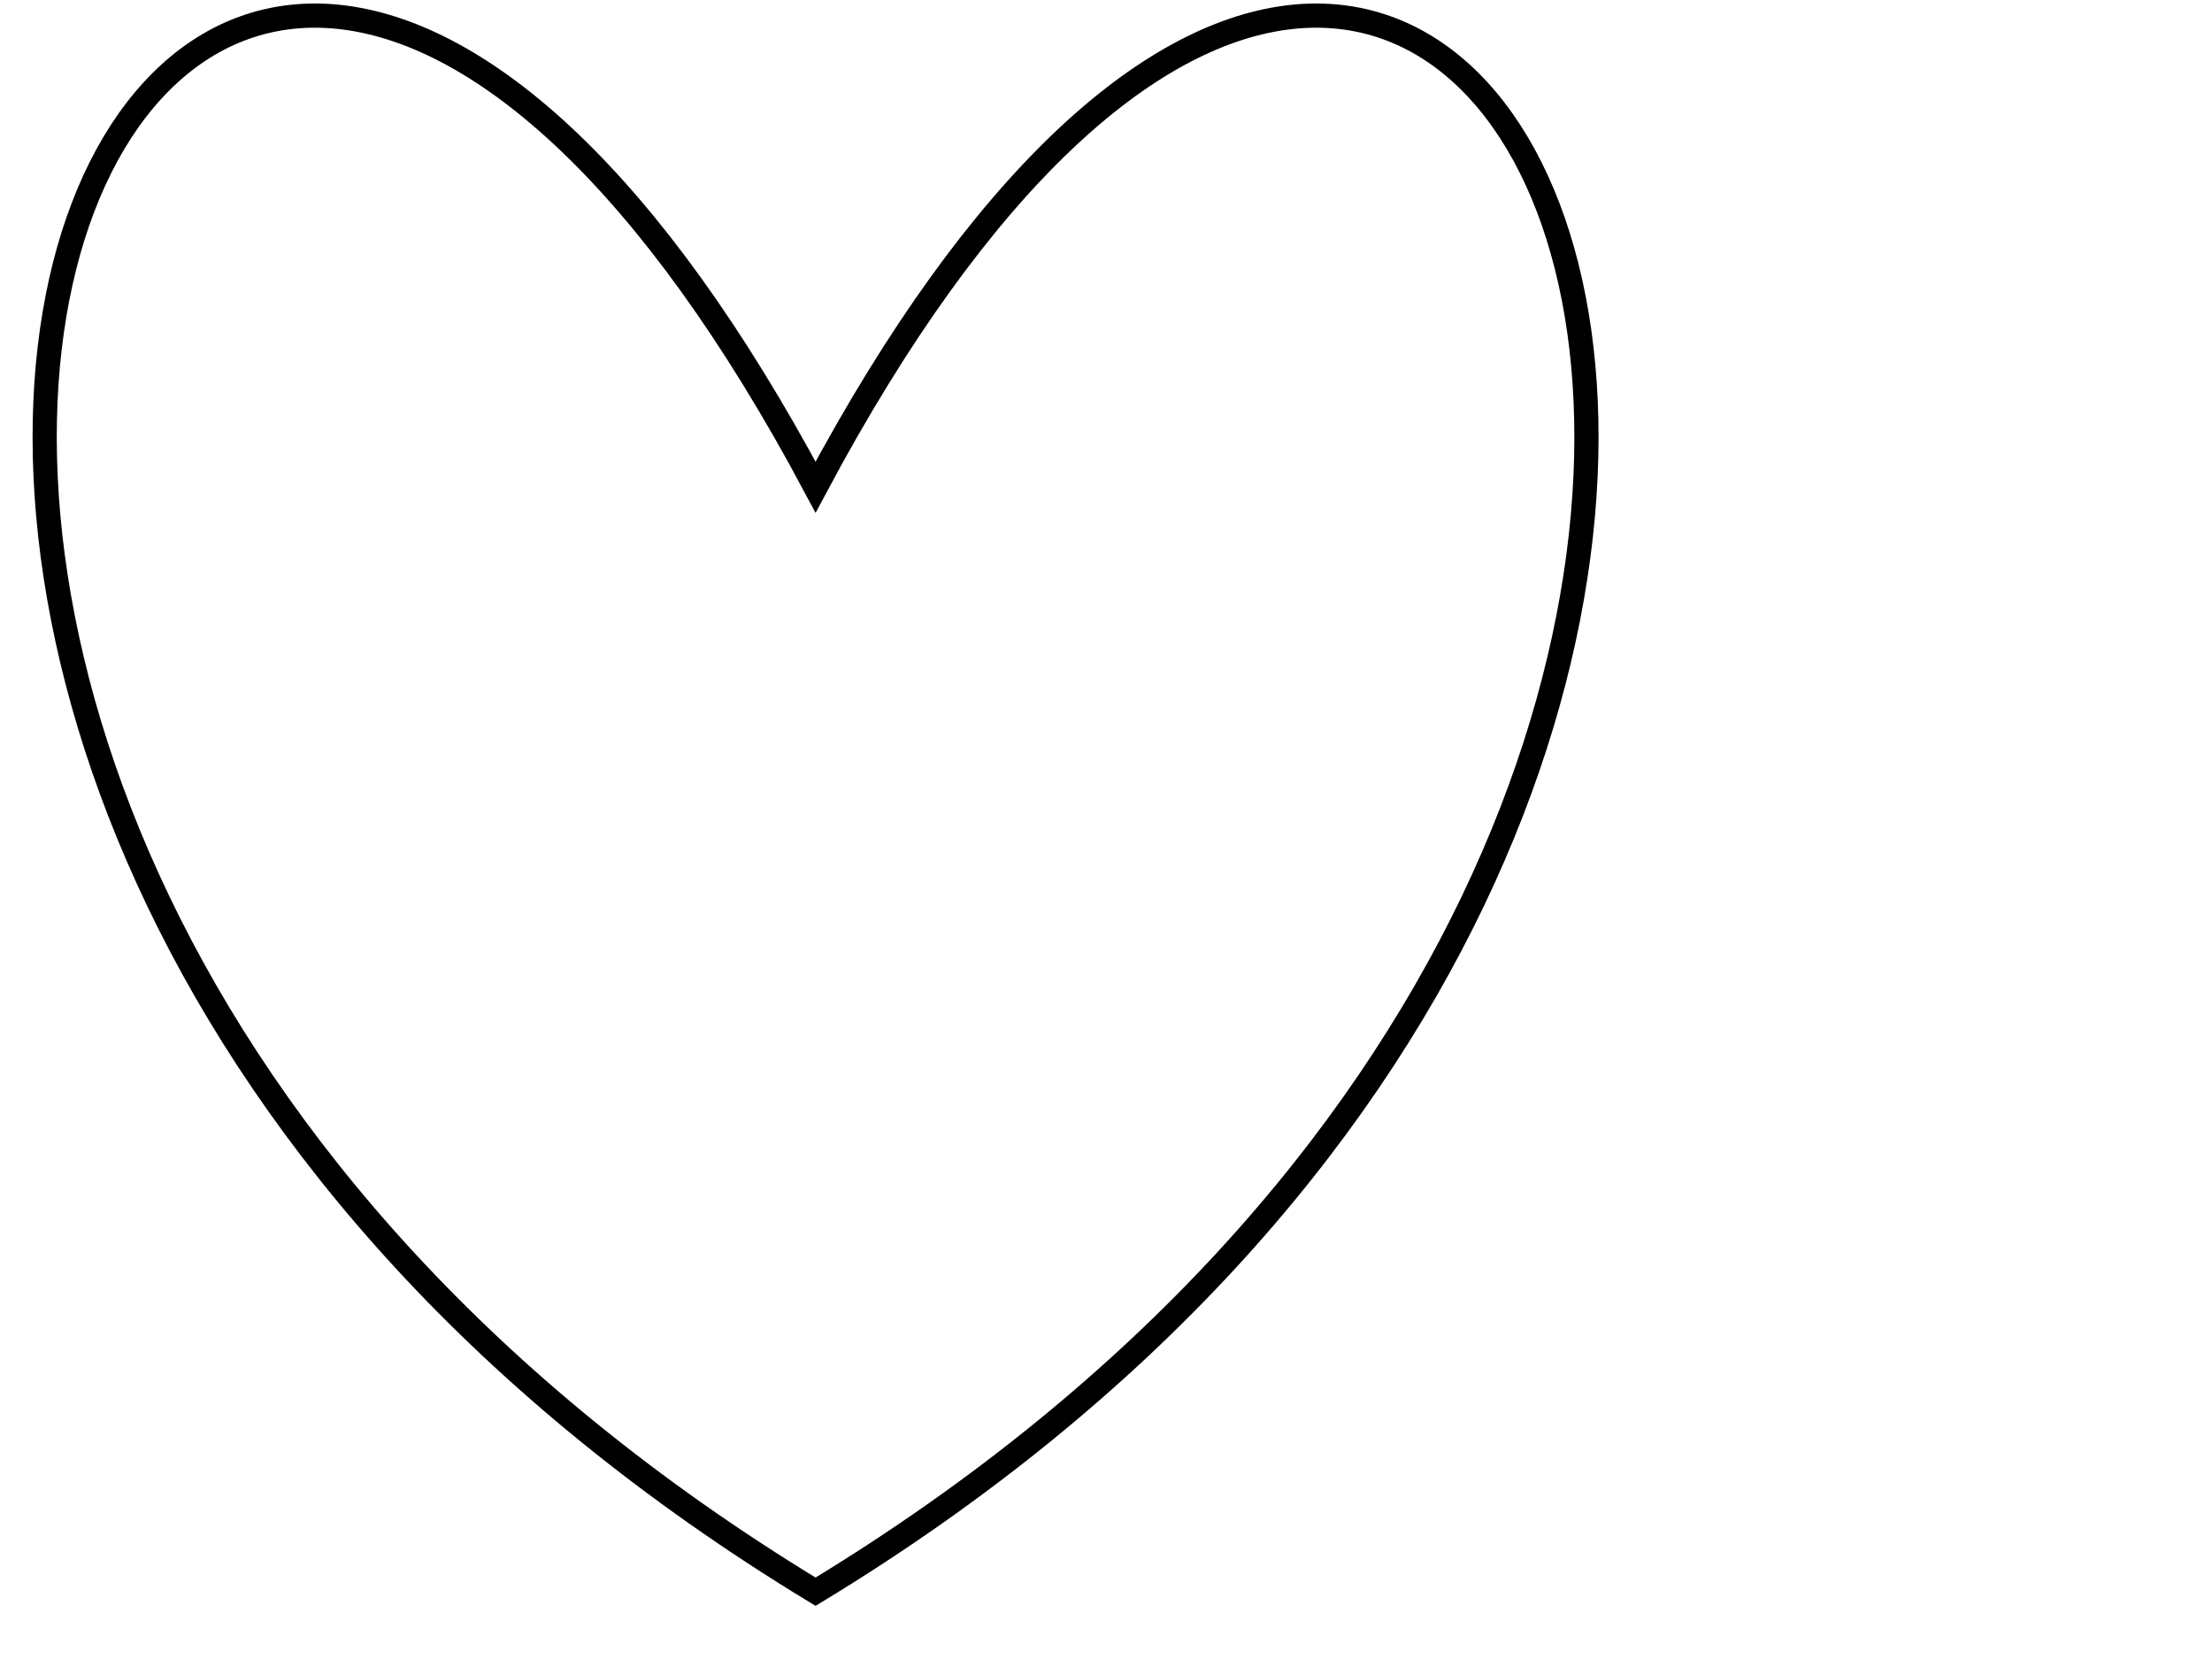
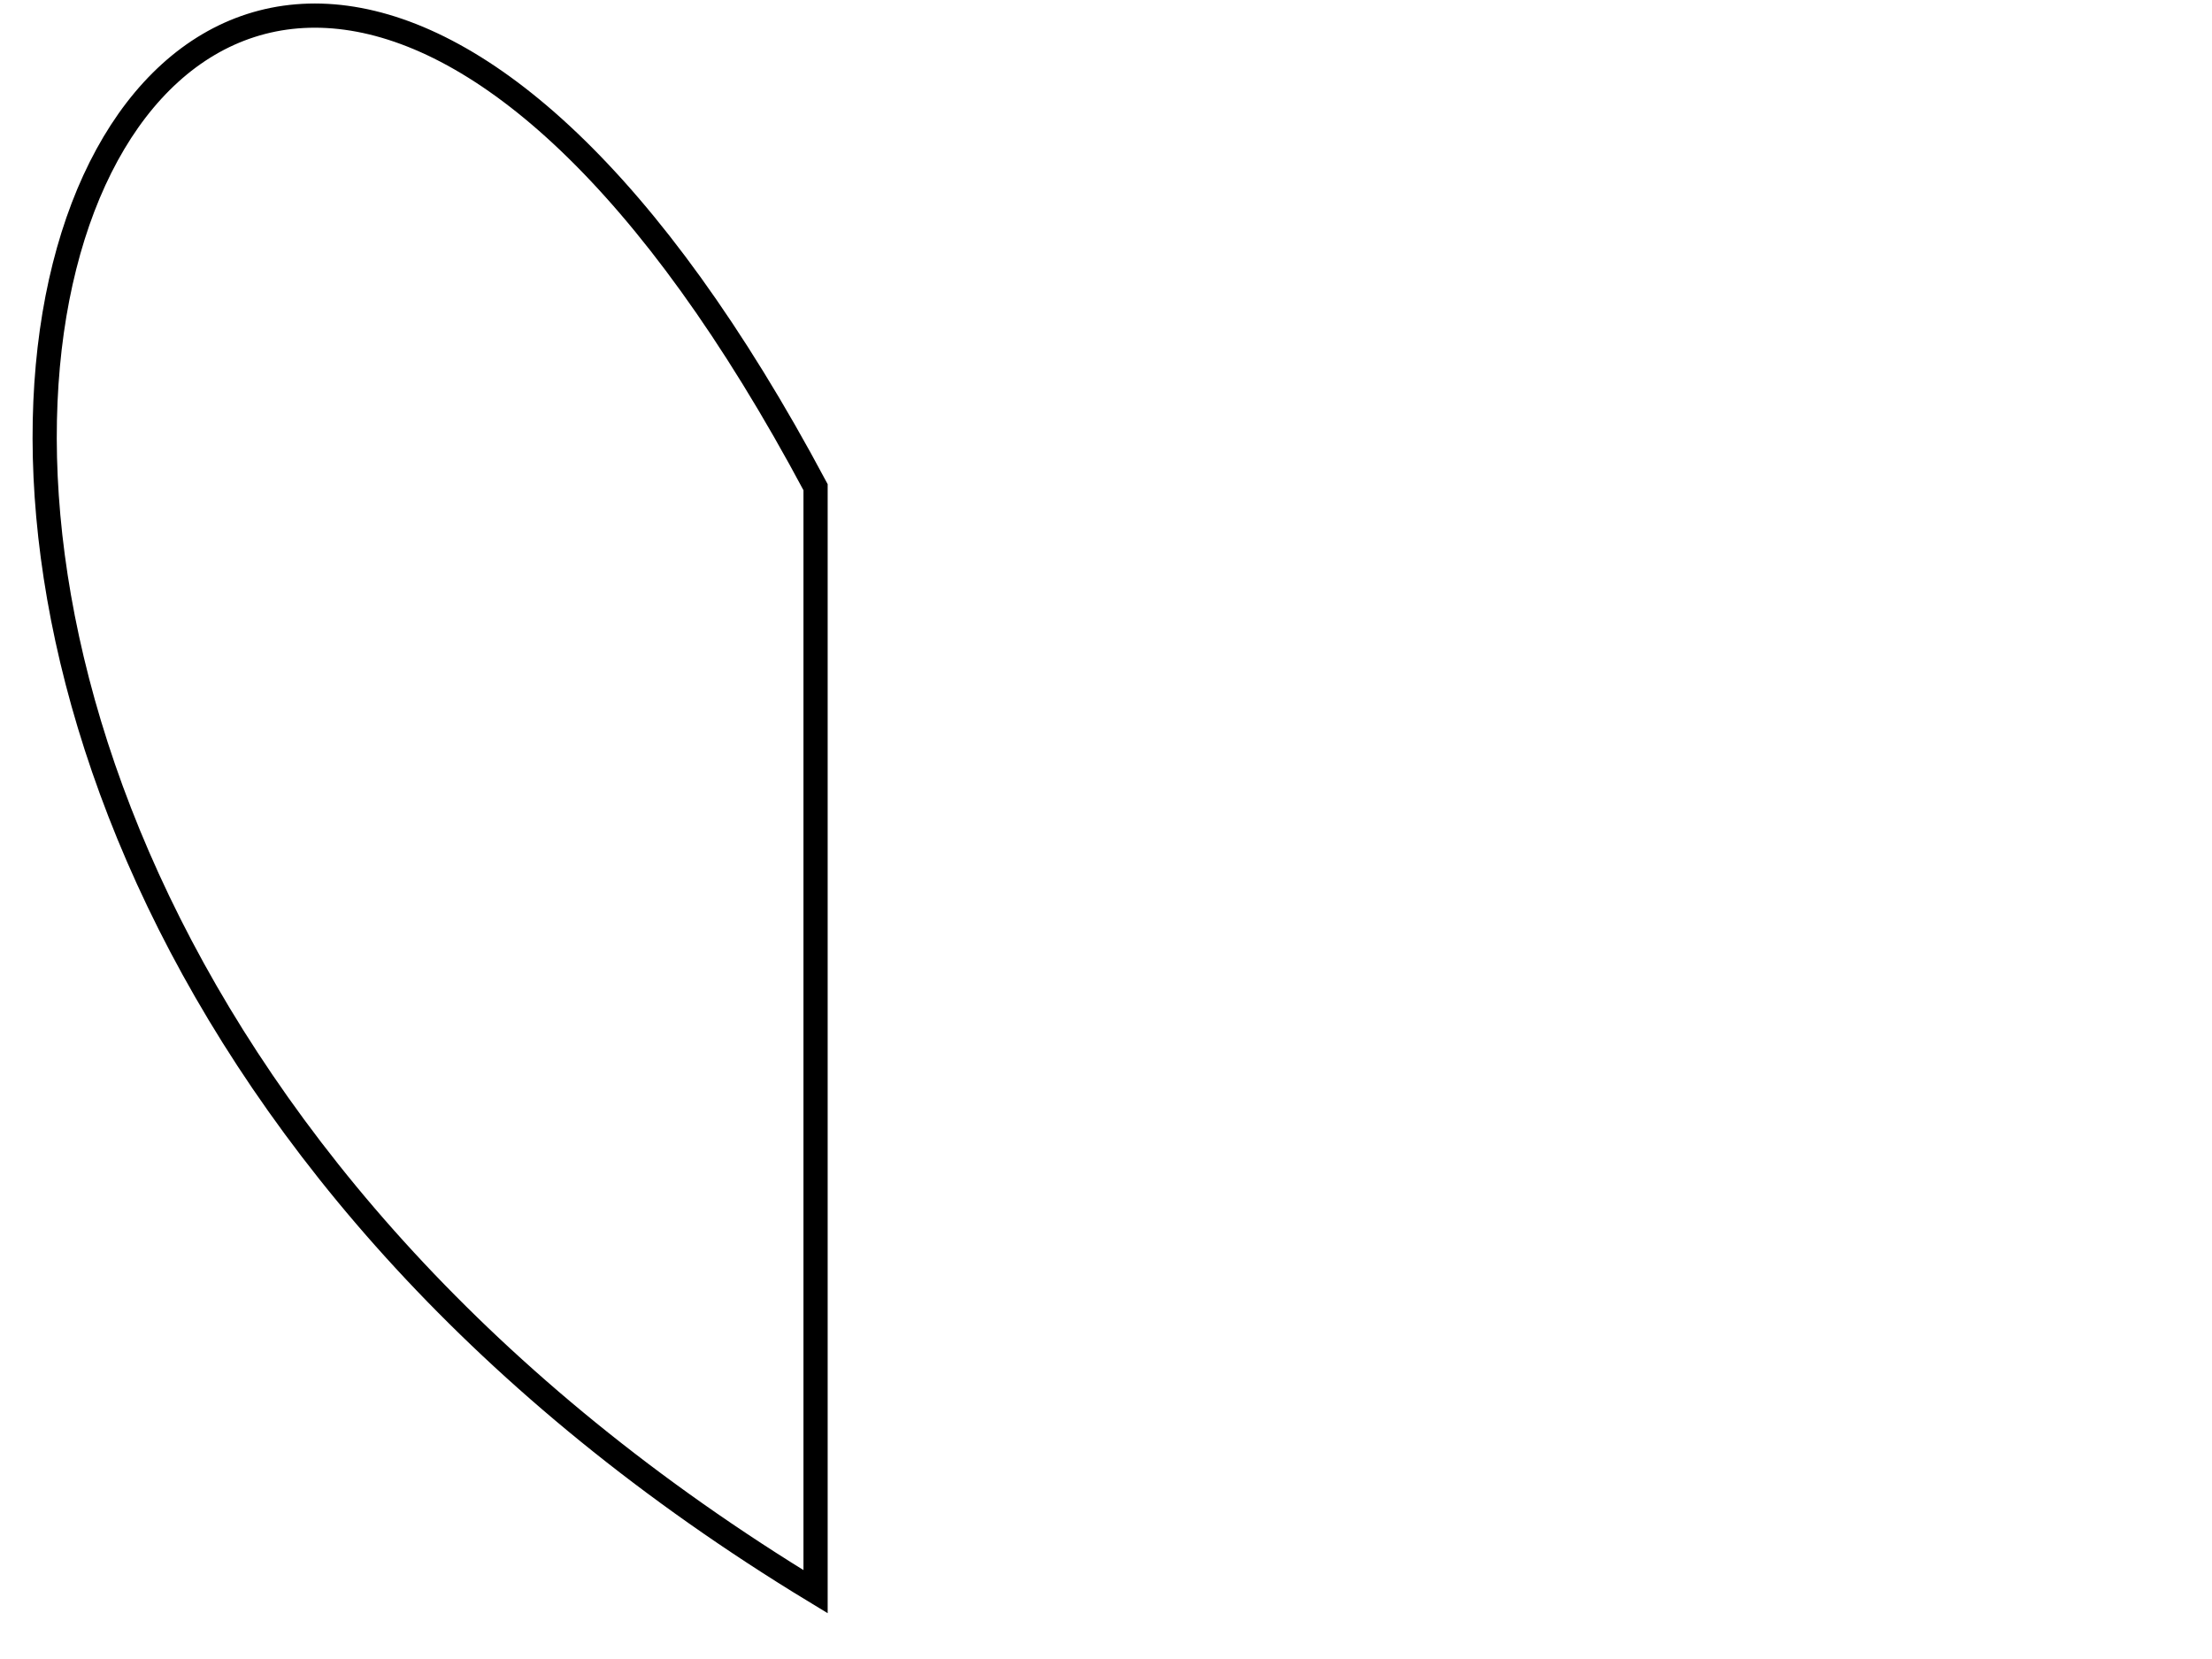
<svg xmlns="http://www.w3.org/2000/svg" width="640" height="480">
  <title>bold</title>
  <g>
    <title>Layer 1</title>
    <g id="layer1">
-       <path d="m235.969,140.957c-193.16,-362.18 -386.321,85.219 0,319.571c386.321,-234.352 193.16,-681.751 0,-319.571z" id="path2160" stroke-width="7" stroke="#000000" fill-rule="evenodd" fill="none" />
+       <path d="m235.969,140.957c-193.16,-362.18 -386.321,85.219 0,319.571z" id="path2160" stroke-width="7" stroke="#000000" fill-rule="evenodd" fill="none" />
    </g>
  </g>
</svg>